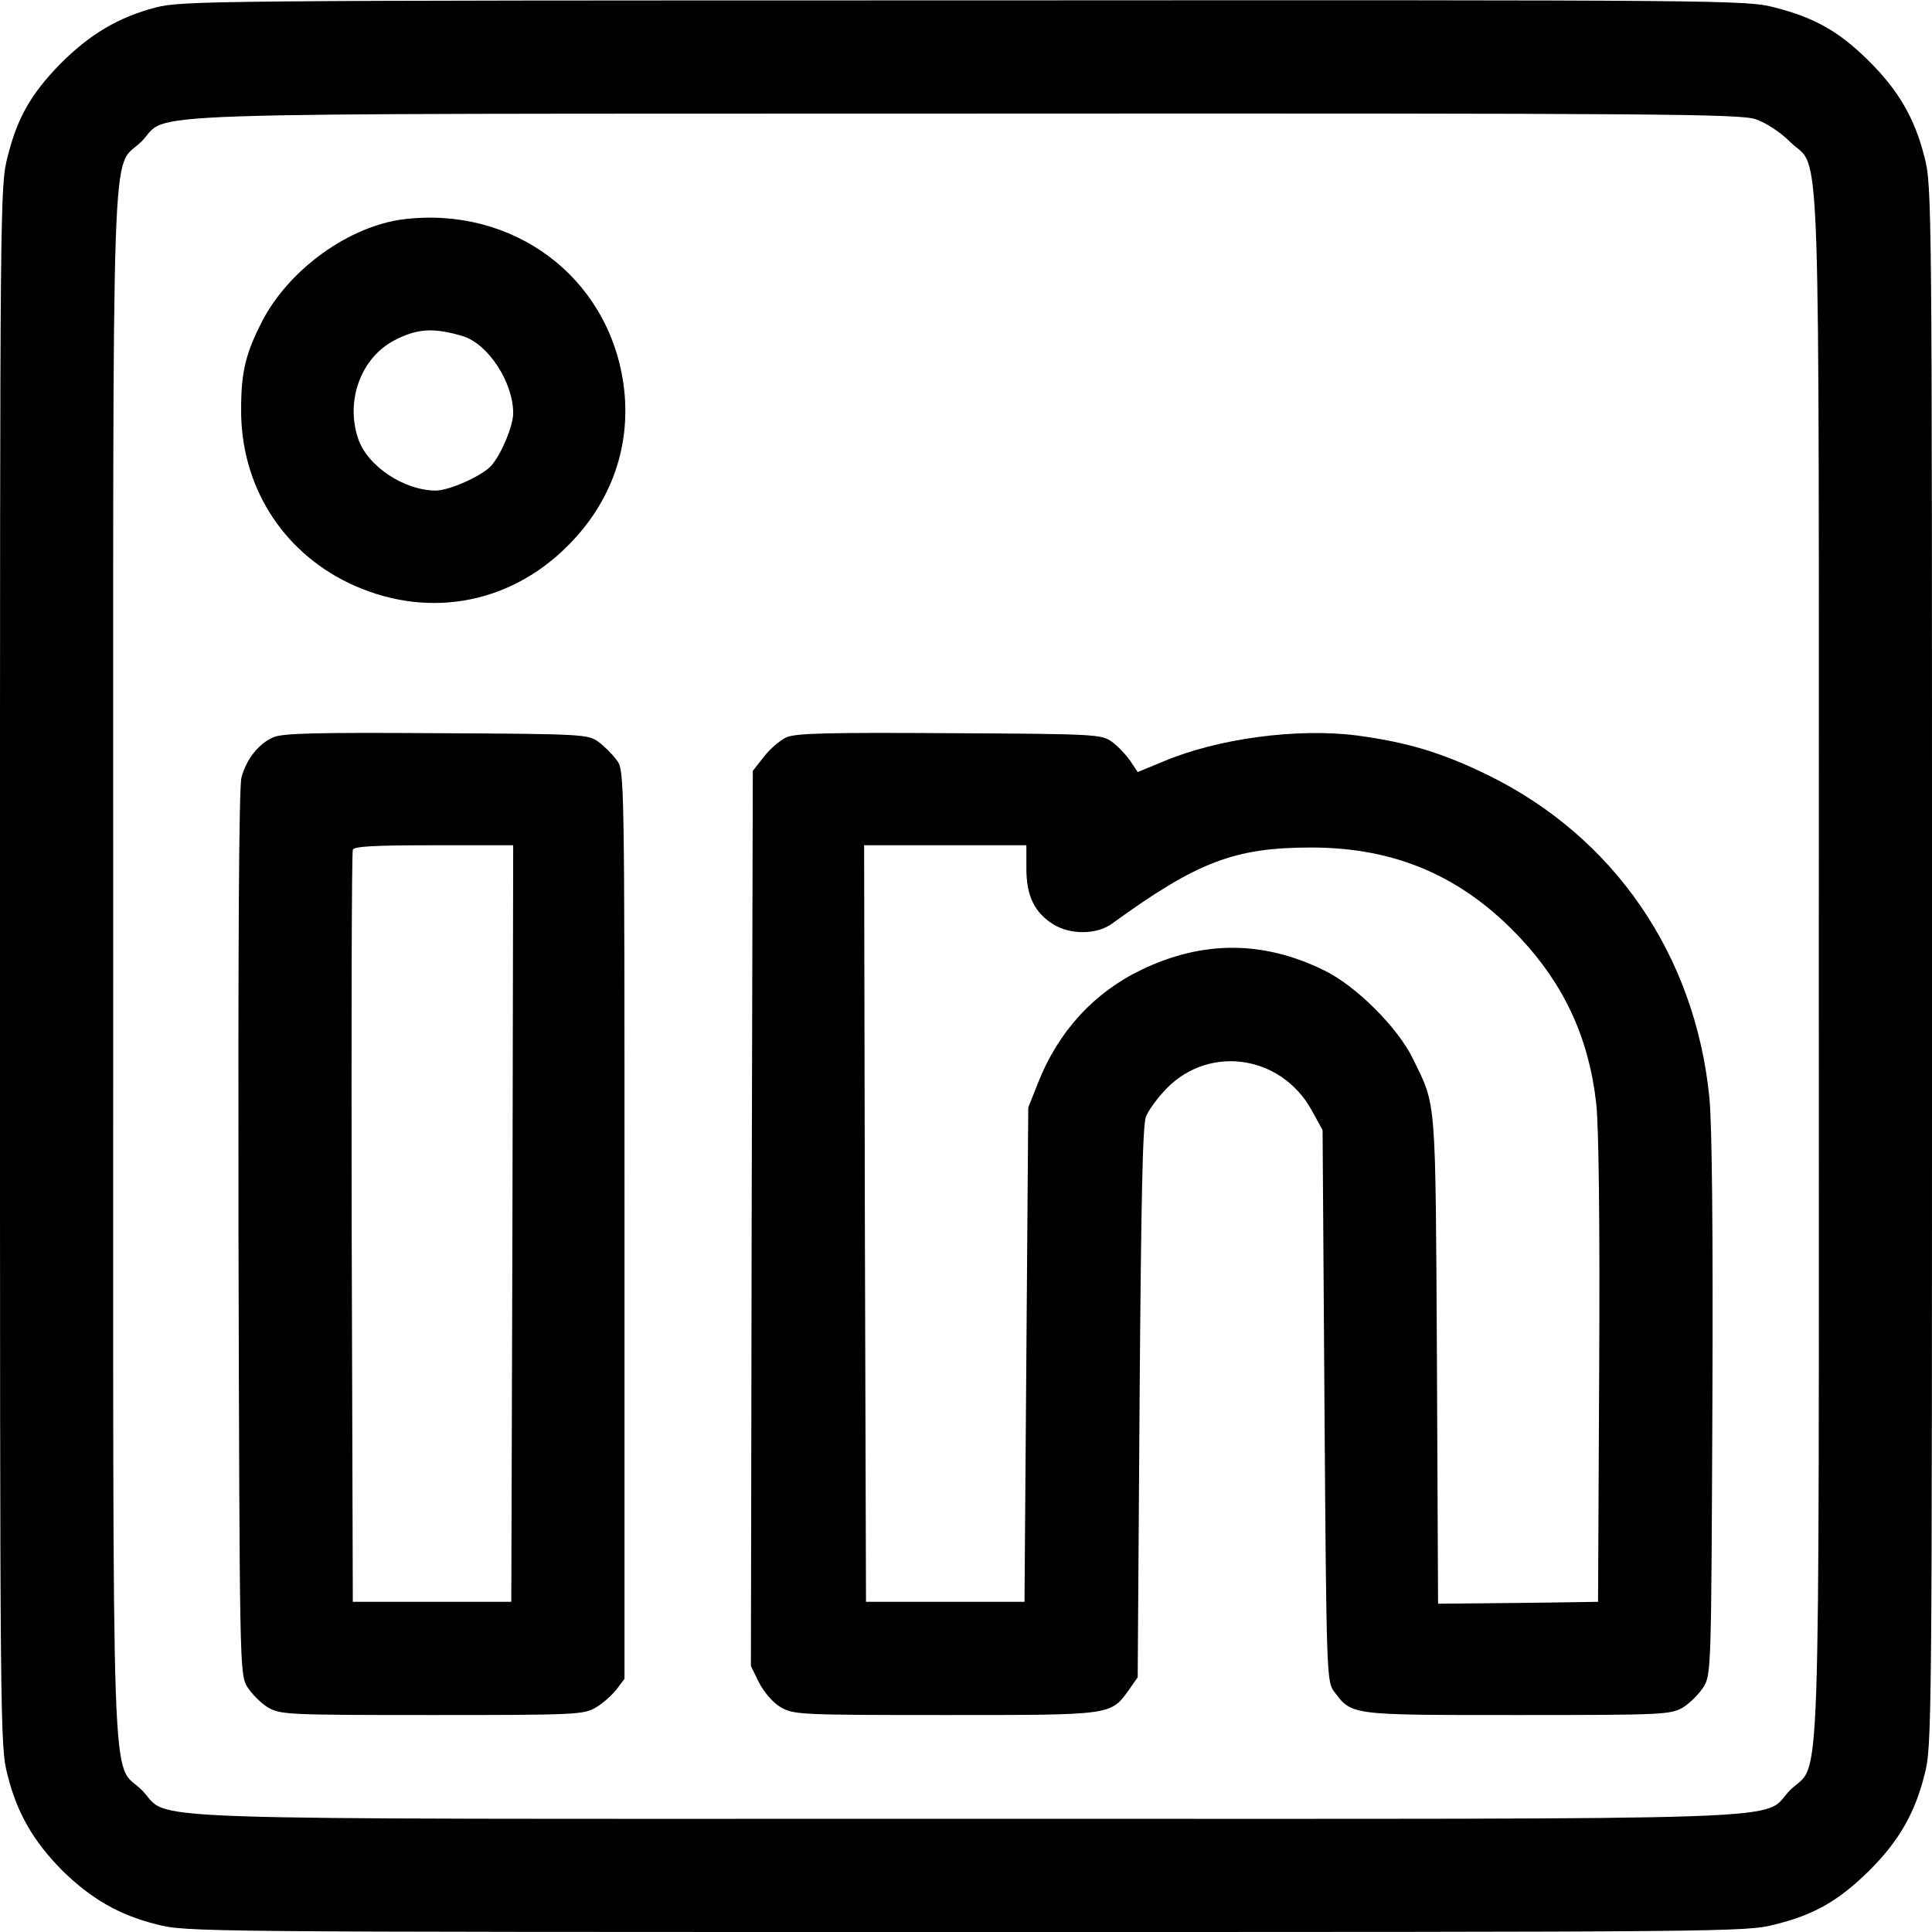
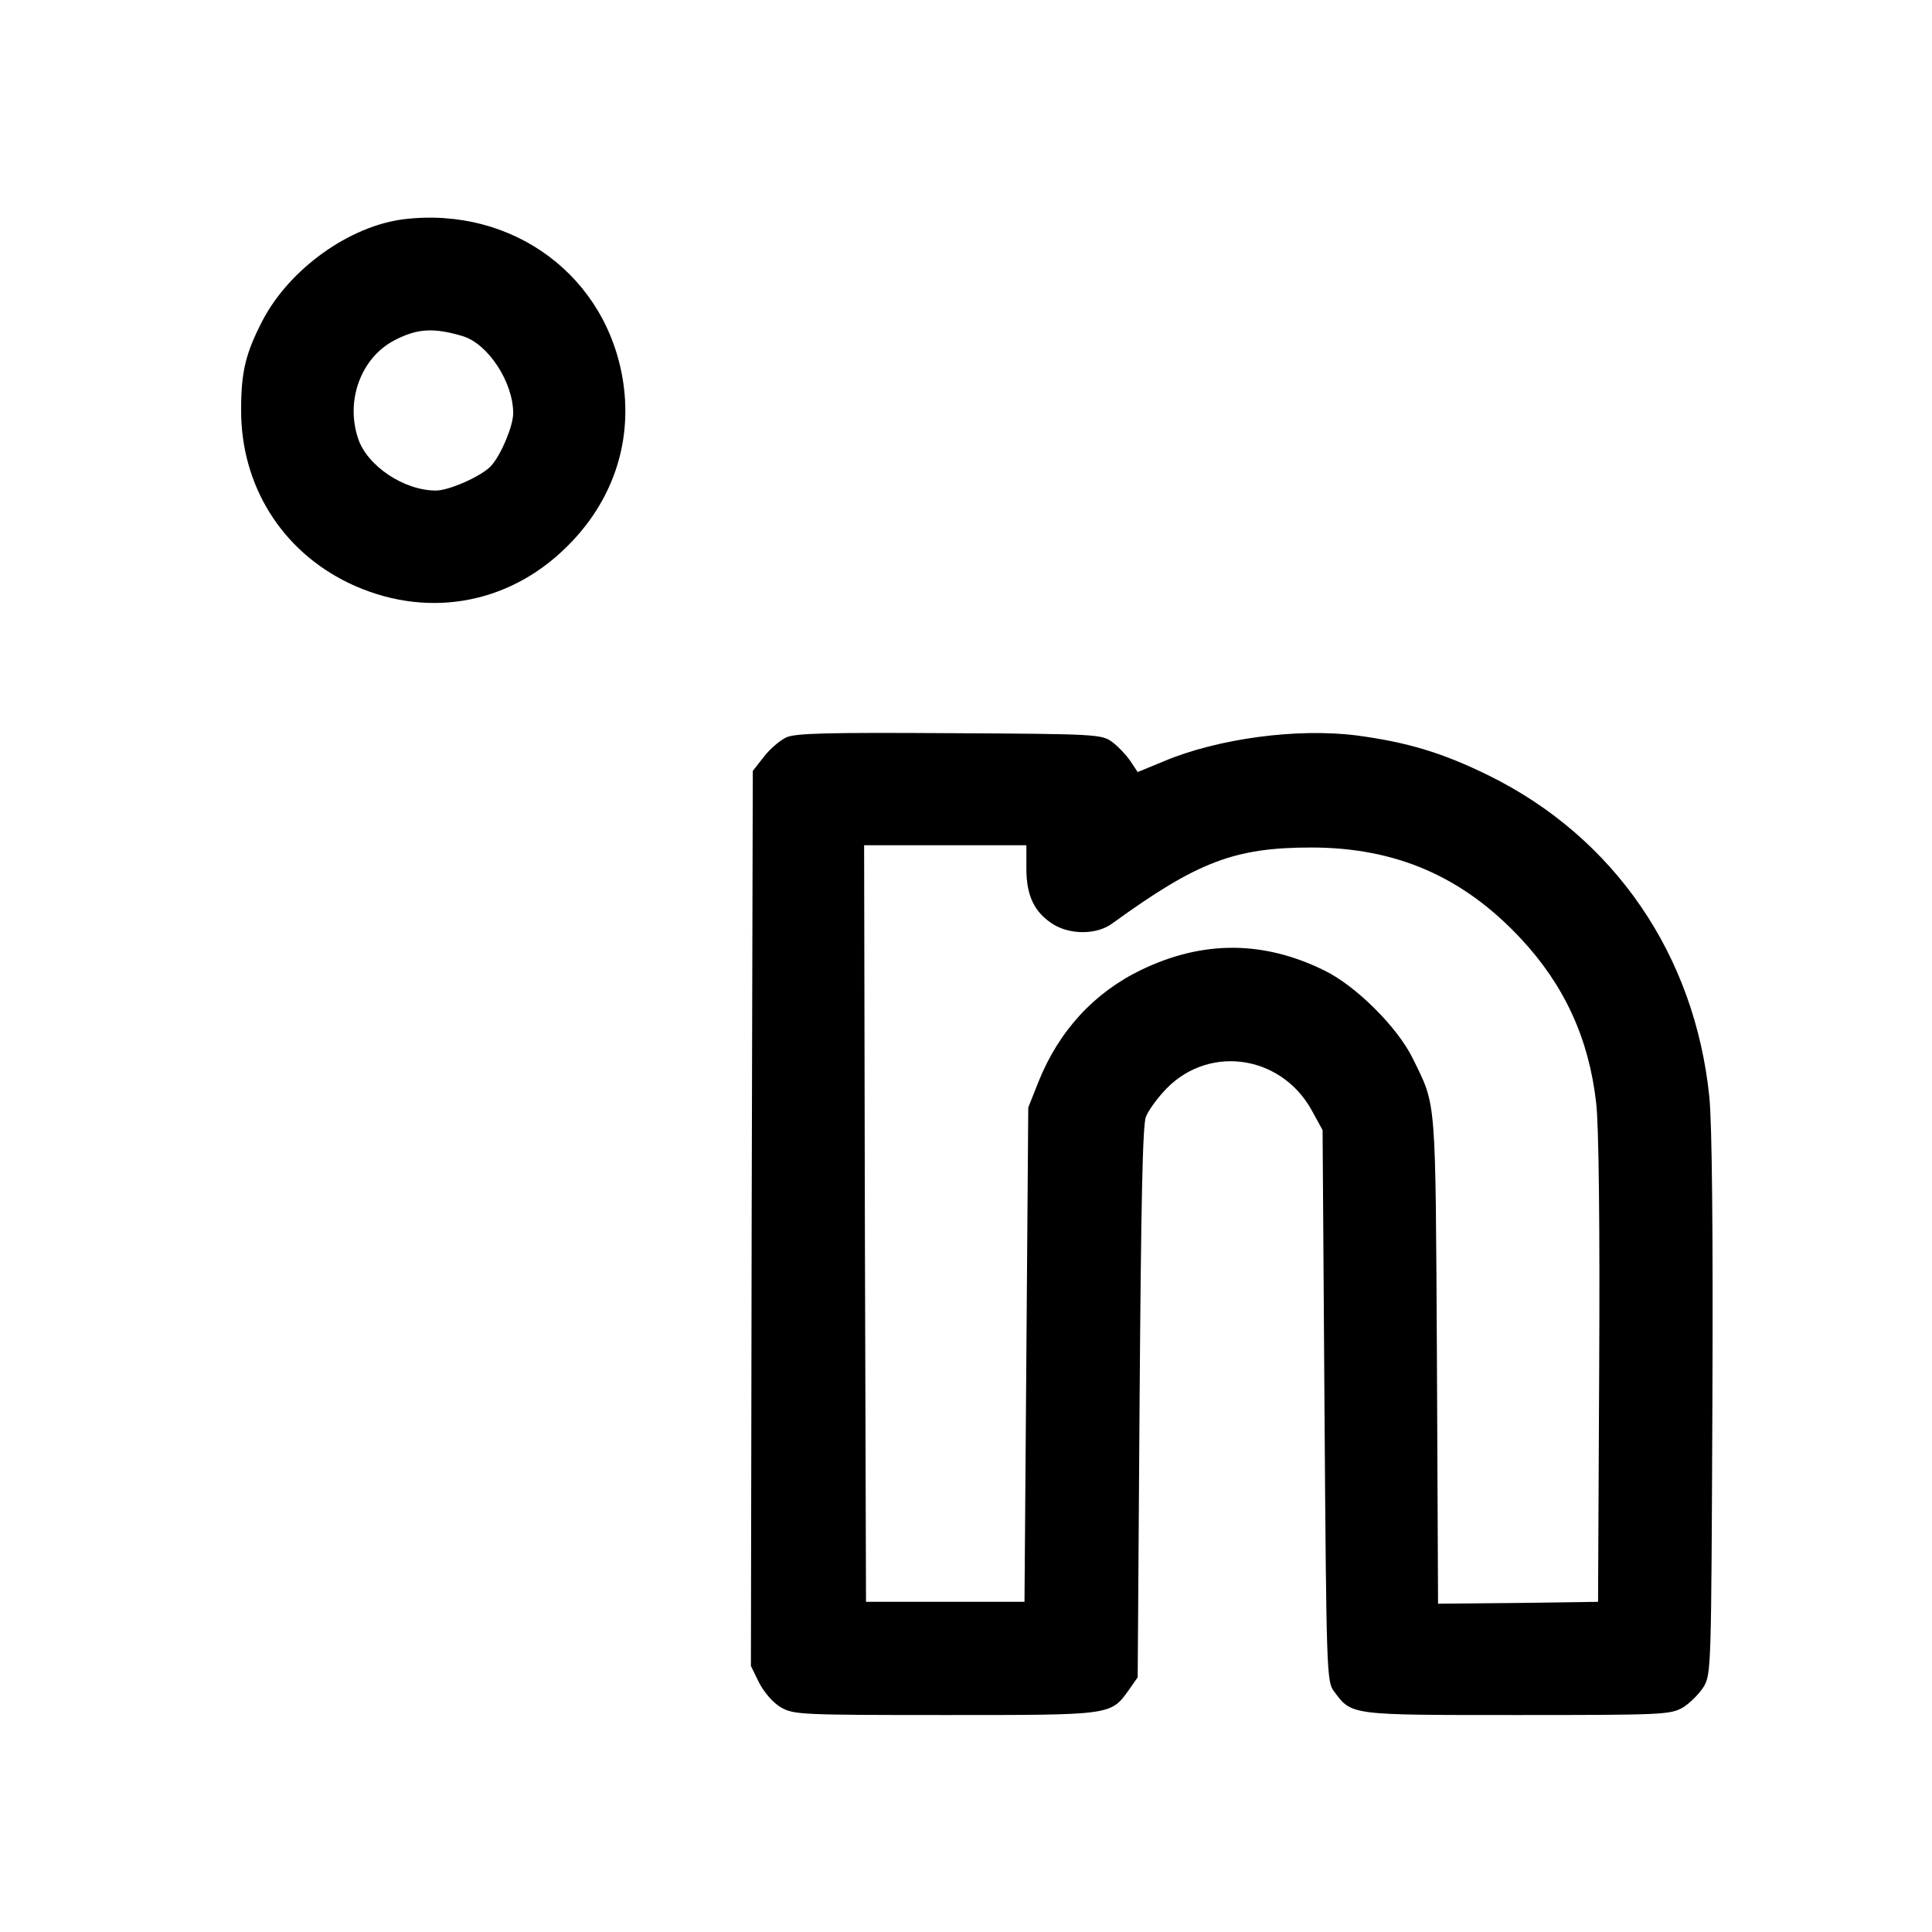
<svg xmlns="http://www.w3.org/2000/svg" width="512pt" height="512pt" viewBox="0 0 512 512" preserveAspectRatio="xMidYMid meet">
  <g transform="translate(0,512) scale(0.1,-0.1)" fill="#000000" stroke="none">
-     <path d="M412 5100 c-99 -26 -174 -71 -252 -149 -77 -79 -114 -142 -140 -247 -20 -76 -20 -118 -20 -2144 0 -2029 0 -2068 20 -2144 25 -101 69 -176 144 -252 76 -75 151 -119 252 -144 76 -20 115 -20 2144 -20 2026 0 2068 0 2144 20 105 26 168 63 247 140 80 79 123 153 149 256 20 76 20 115 20 2144 0 2029 0 2068 -20 2144 -26 103 -69 177 -149 256 -78 77 -142 113 -247 140 -76 20 -117 20 -2148 19 -2010 0 -2073 -1 -2144 -19z m4241 -296 c28 -10 65 -34 91 -60 83 -82 76 113 76 -2184 0 -2297 7 -2102 -76 -2184 -82 -83 113 -76 -2184 -76 -2297 0 -2102 -7 -2184 76 -83 82 -76 -113 -76 2184 0 2298 -7 2104 75 2185 79 80 -112 73 2181 74 1856 1 2055 -1 2097 -15z" />
    <path d="M1070 4539 c-144 -18 -302 -131 -374 -268 -45 -87 -57 -136 -57 -236 -1 -201 107 -374 285 -460 200 -96 421 -60 578 96 120 118 173 272 150 433 -41 283 -292 470 -582 435z m157 -310 c67 -21 133 -122 133 -204 0 -34 -32 -110 -58 -139 -24 -27 -111 -66 -147 -66 -84 0 -182 65 -206 138 -34 101 8 214 96 260 61 32 105 34 182 11z" />
-     <path d="M724 3166 c-39 -17 -71 -58 -84 -106 -7 -25 -9 -436 -8 -1207 3 -1154 3 -1168 23 -1203 12 -19 36 -43 55 -55 34 -19 51 -20 435 -20 382 0 402 1 434 20 19 11 43 33 55 48 l21 28 0 1204 c0 1200 0 1204 -21 1231 -11 15 -33 37 -48 48 -27 20 -41 21 -429 23 -321 2 -408 0 -433 -11z m634 -1288 l-3 -1003 -210 0 -210 0 -3 990 c-1 545 0 996 3 1003 3 9 56 12 215 12 l210 0 -2 -1002z" />
    <path d="M2084 3166 c-17 -8 -44 -31 -60 -52 l-29 -37 -3 -1186 -2 -1186 22 -45 c14 -26 37 -53 58 -65 34 -19 52 -20 435 -20 444 0 438 -1 487 67 l23 33 5 730 c4 531 8 737 17 756 6 15 26 43 44 63 112 129 311 105 395 -46 l29 -53 5 -730 c5 -710 6 -731 25 -757 48 -64 39 -63 485 -63 389 0 406 1 440 20 19 12 43 36 55 55 20 34 20 52 23 745 2 463 -1 747 -8 817 -38 377 -252 689 -585 853 -122 60 -215 88 -350 106 -157 20 -368 -8 -512 -69 l-68 -28 -20 30 c-11 16 -33 39 -48 50 -28 20 -41 21 -430 23 -323 2 -408 0 -433 -11z m636 -348 c0 -73 22 -117 72 -148 46 -28 116 -27 156 3 225 163 323 201 527 201 224 0 402 -77 555 -241 116 -124 181 -266 200 -436 7 -57 10 -324 8 -707 l-3 -615 -212 -3 -212 -2 -3 647 c-4 706 -1 669 -64 798 -40 82 -150 192 -234 233 -162 80 -323 80 -485 2 -125 -60 -219 -162 -273 -297 l-27 -68 -5 -655 -5 -655 -210 0 -210 0 -3 1003 -2 1002 215 0 215 0 0 -62z" />
  </g>
</svg>